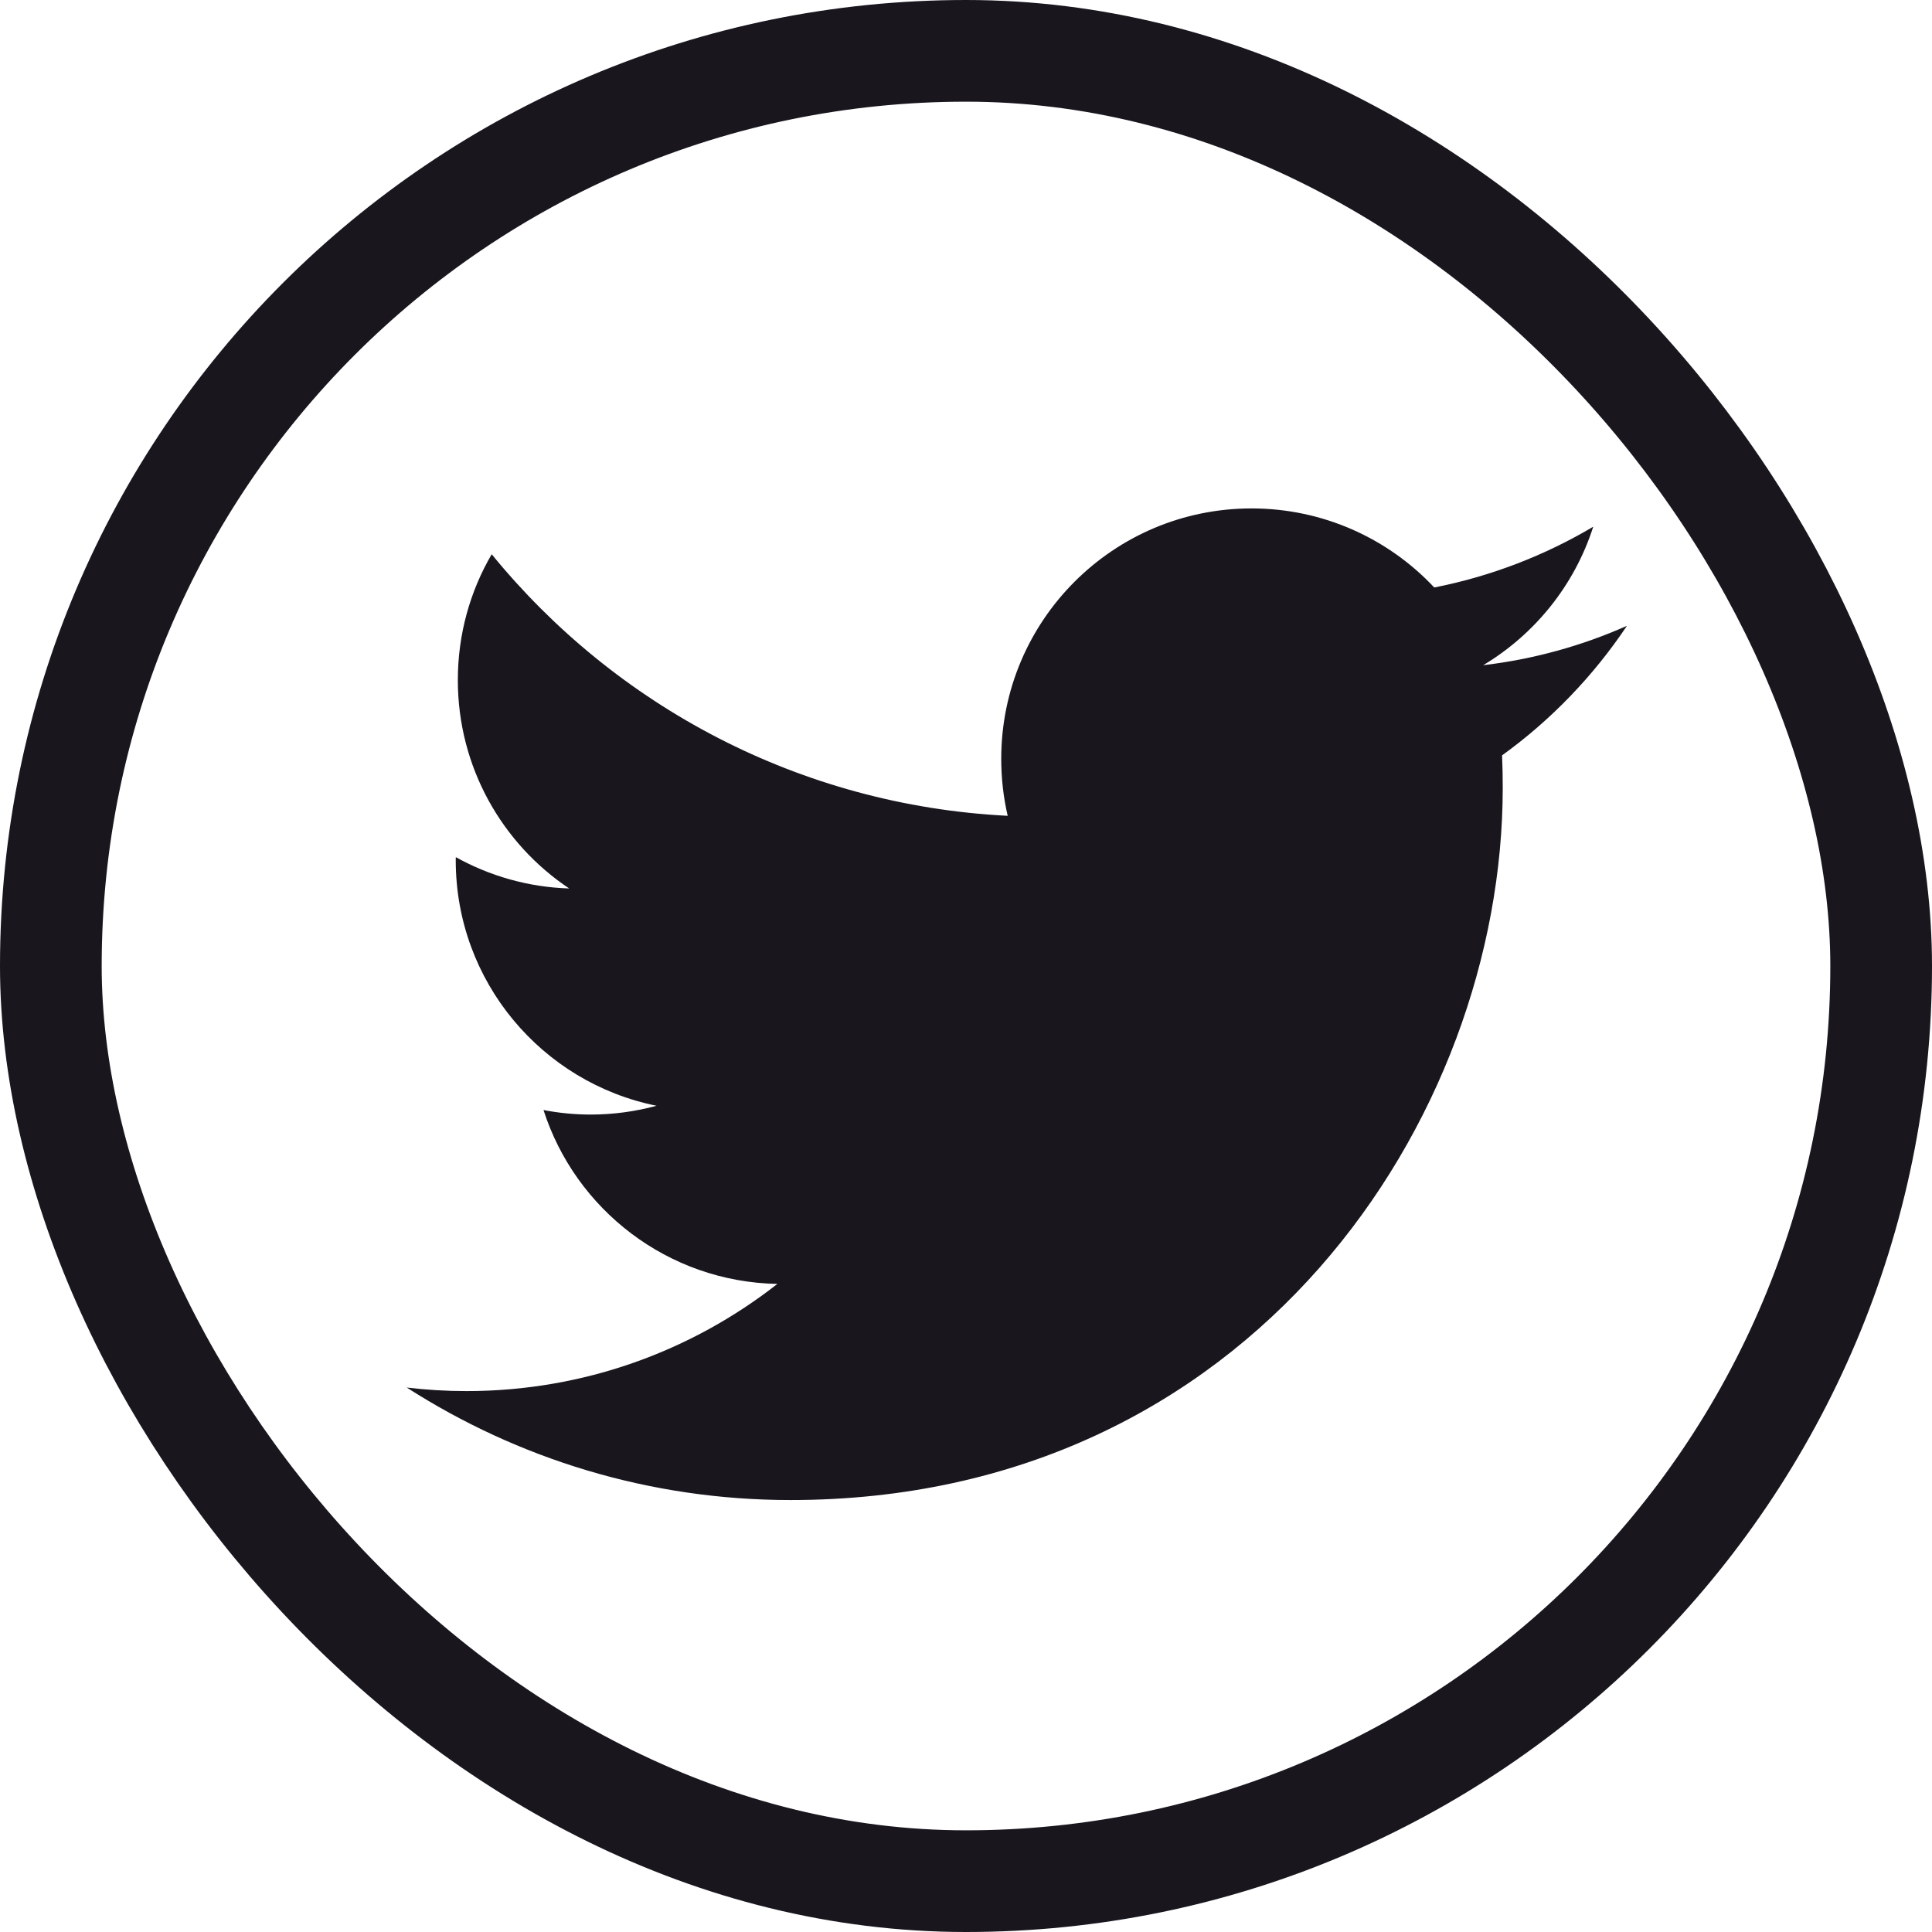
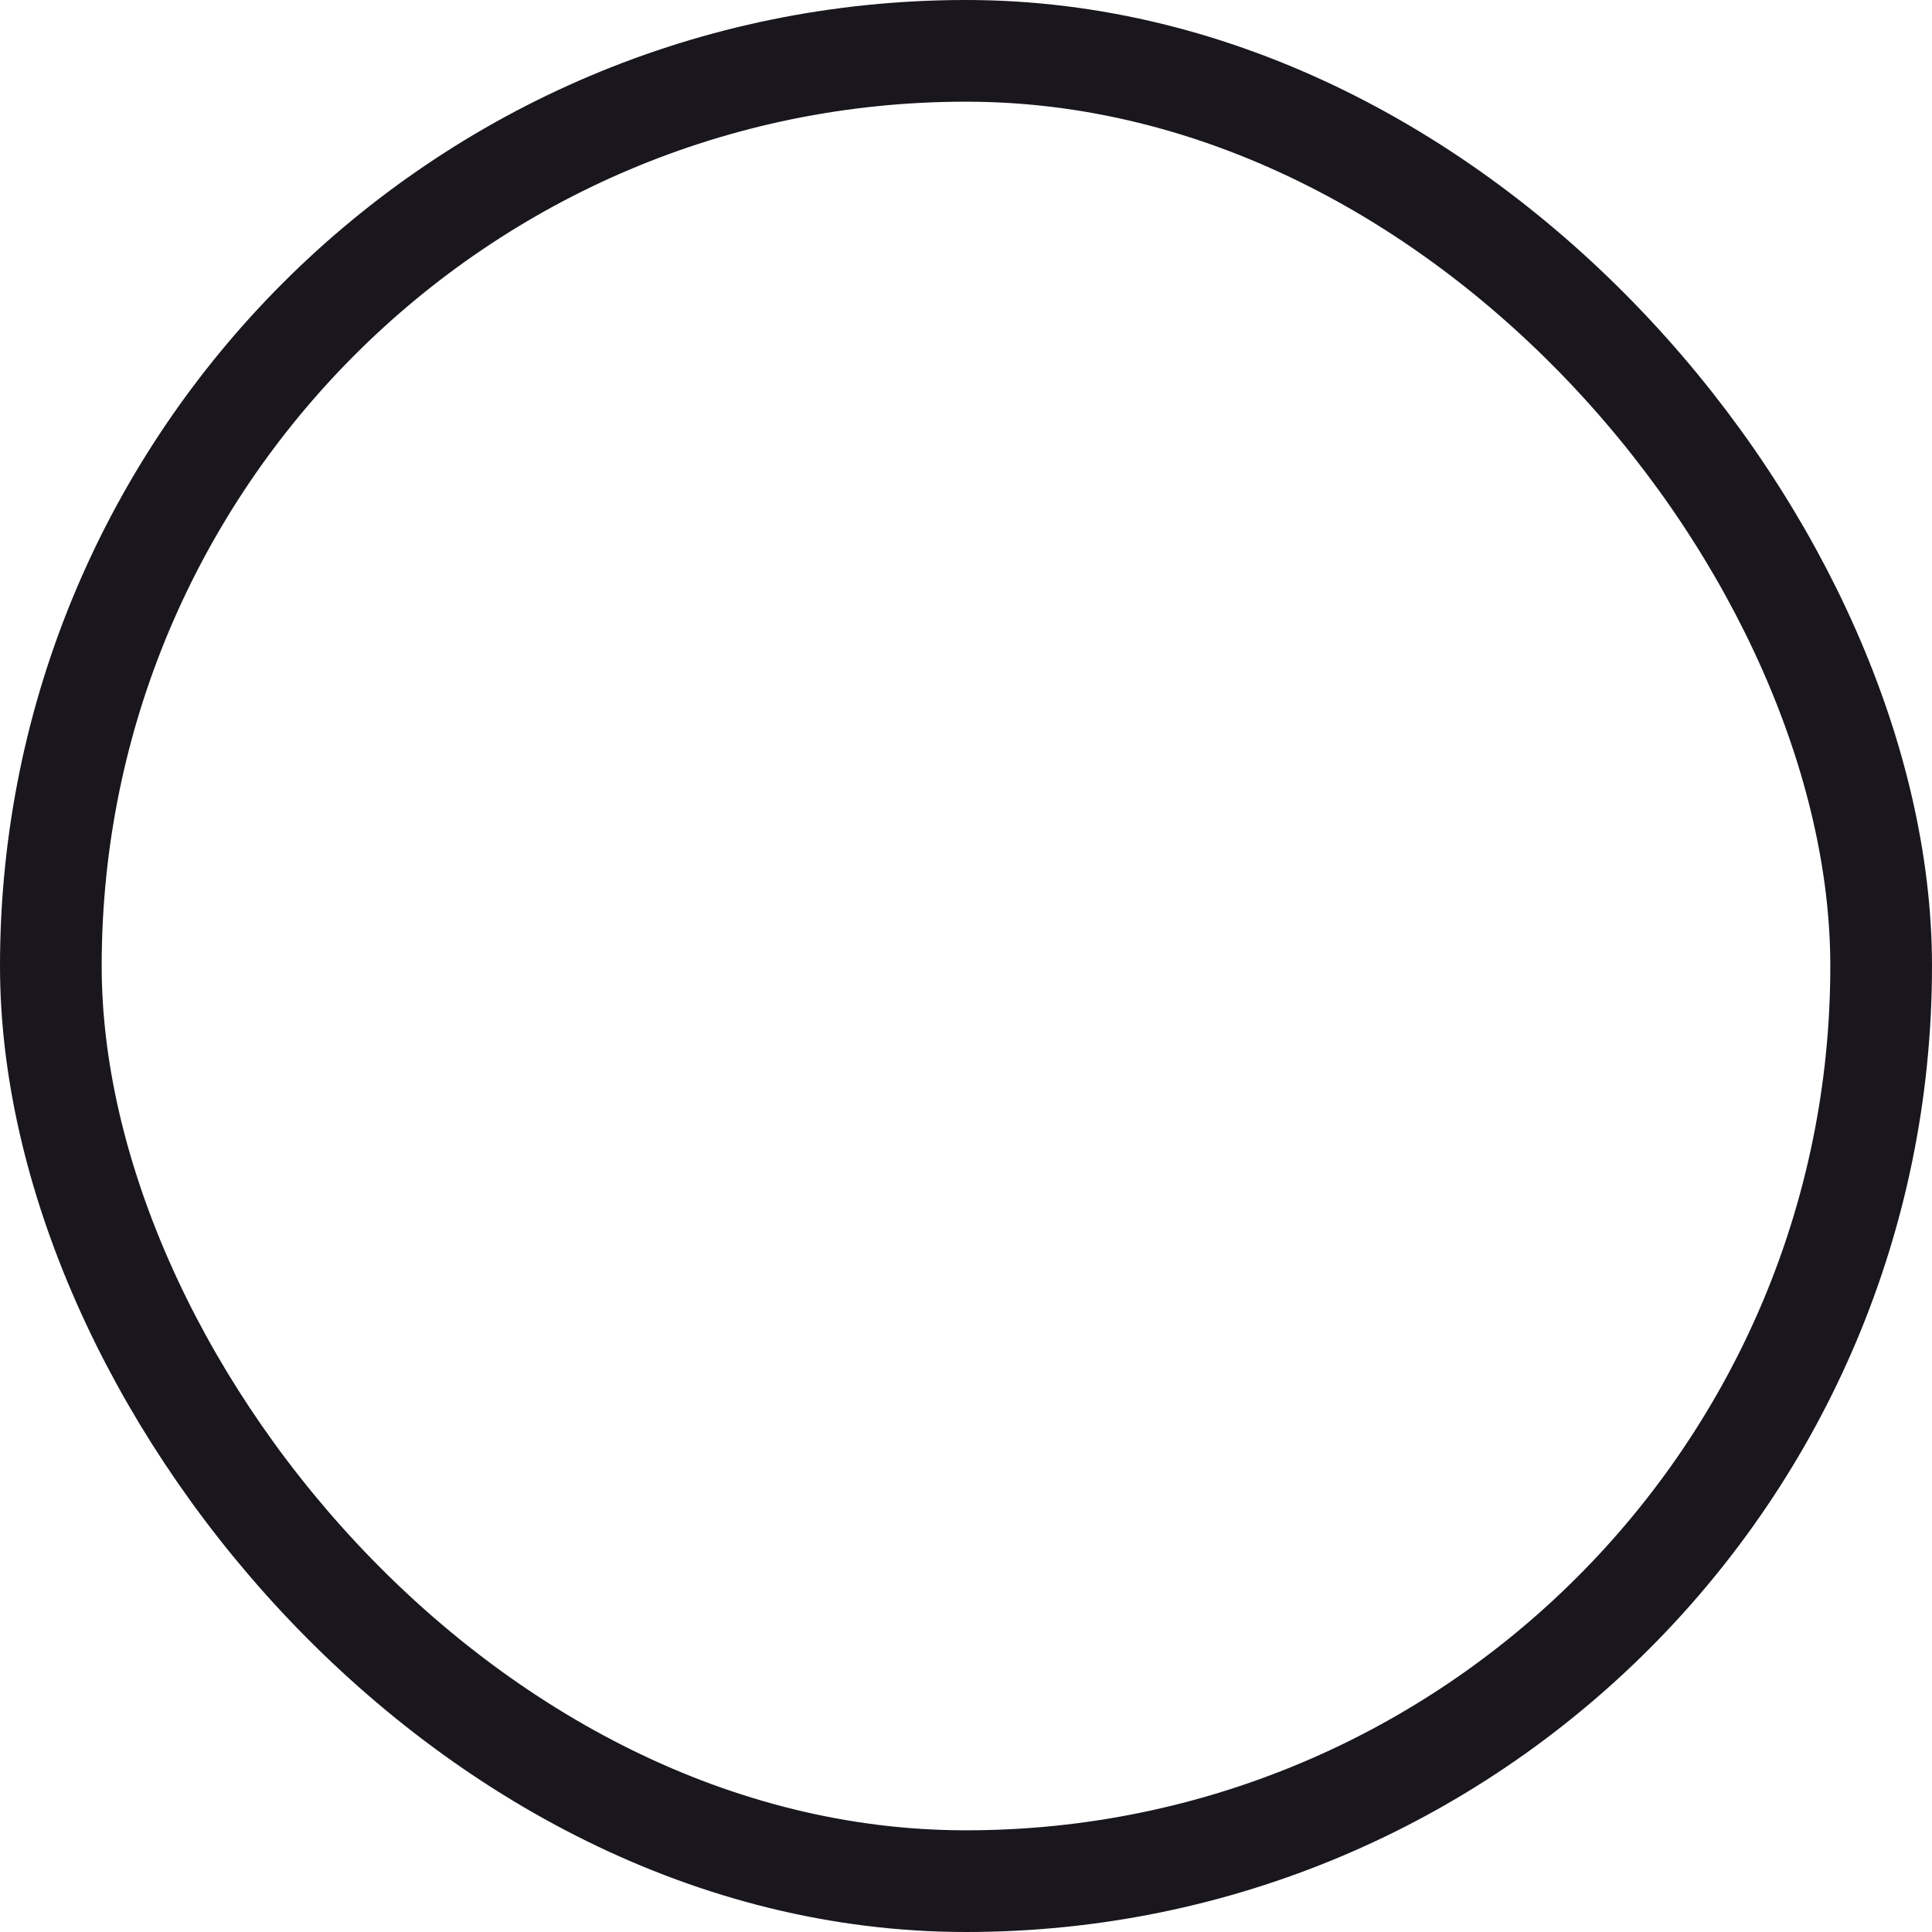
<svg xmlns="http://www.w3.org/2000/svg" width="38" height="38" viewBox="0 0 38 38" fill="none">
  <rect x="1" y="1" width="36" height="36" rx="18" stroke="#19161E" stroke-width="2" />
-   <path d="M32 12.309C31.118 12.701 30.168 12.966 29.172 13.084C30.189 12.475 30.969 11.51 31.337 10.36C30.386 10.924 29.332 11.334 28.21 11.555C27.312 10.598 26.032 10 24.616 10C21.897 10 19.693 12.204 19.693 14.924C19.693 15.309 19.736 15.685 19.82 16.046C15.728 15.84 12.1 13.88 9.671 10.901C9.247 11.628 9.005 12.474 9.005 13.377C9.005 15.085 9.874 16.593 11.195 17.475C10.388 17.45 9.629 17.228 8.965 16.859C8.964 16.88 8.964 16.9 8.964 16.921C8.964 19.307 10.662 21.296 12.914 21.749C12.501 21.861 12.066 21.922 11.617 21.922C11.299 21.922 10.991 21.891 10.69 21.833C11.317 23.789 13.135 25.213 15.29 25.253C13.604 26.573 11.482 27.361 9.175 27.361C8.778 27.361 8.385 27.337 8 27.291C10.18 28.689 12.768 29.504 15.548 29.504C24.605 29.504 29.557 22.001 29.557 15.494C29.557 15.281 29.553 15.068 29.544 14.857C30.505 14.164 31.34 13.296 32 12.309Z" fill="#19161E" />
</svg>